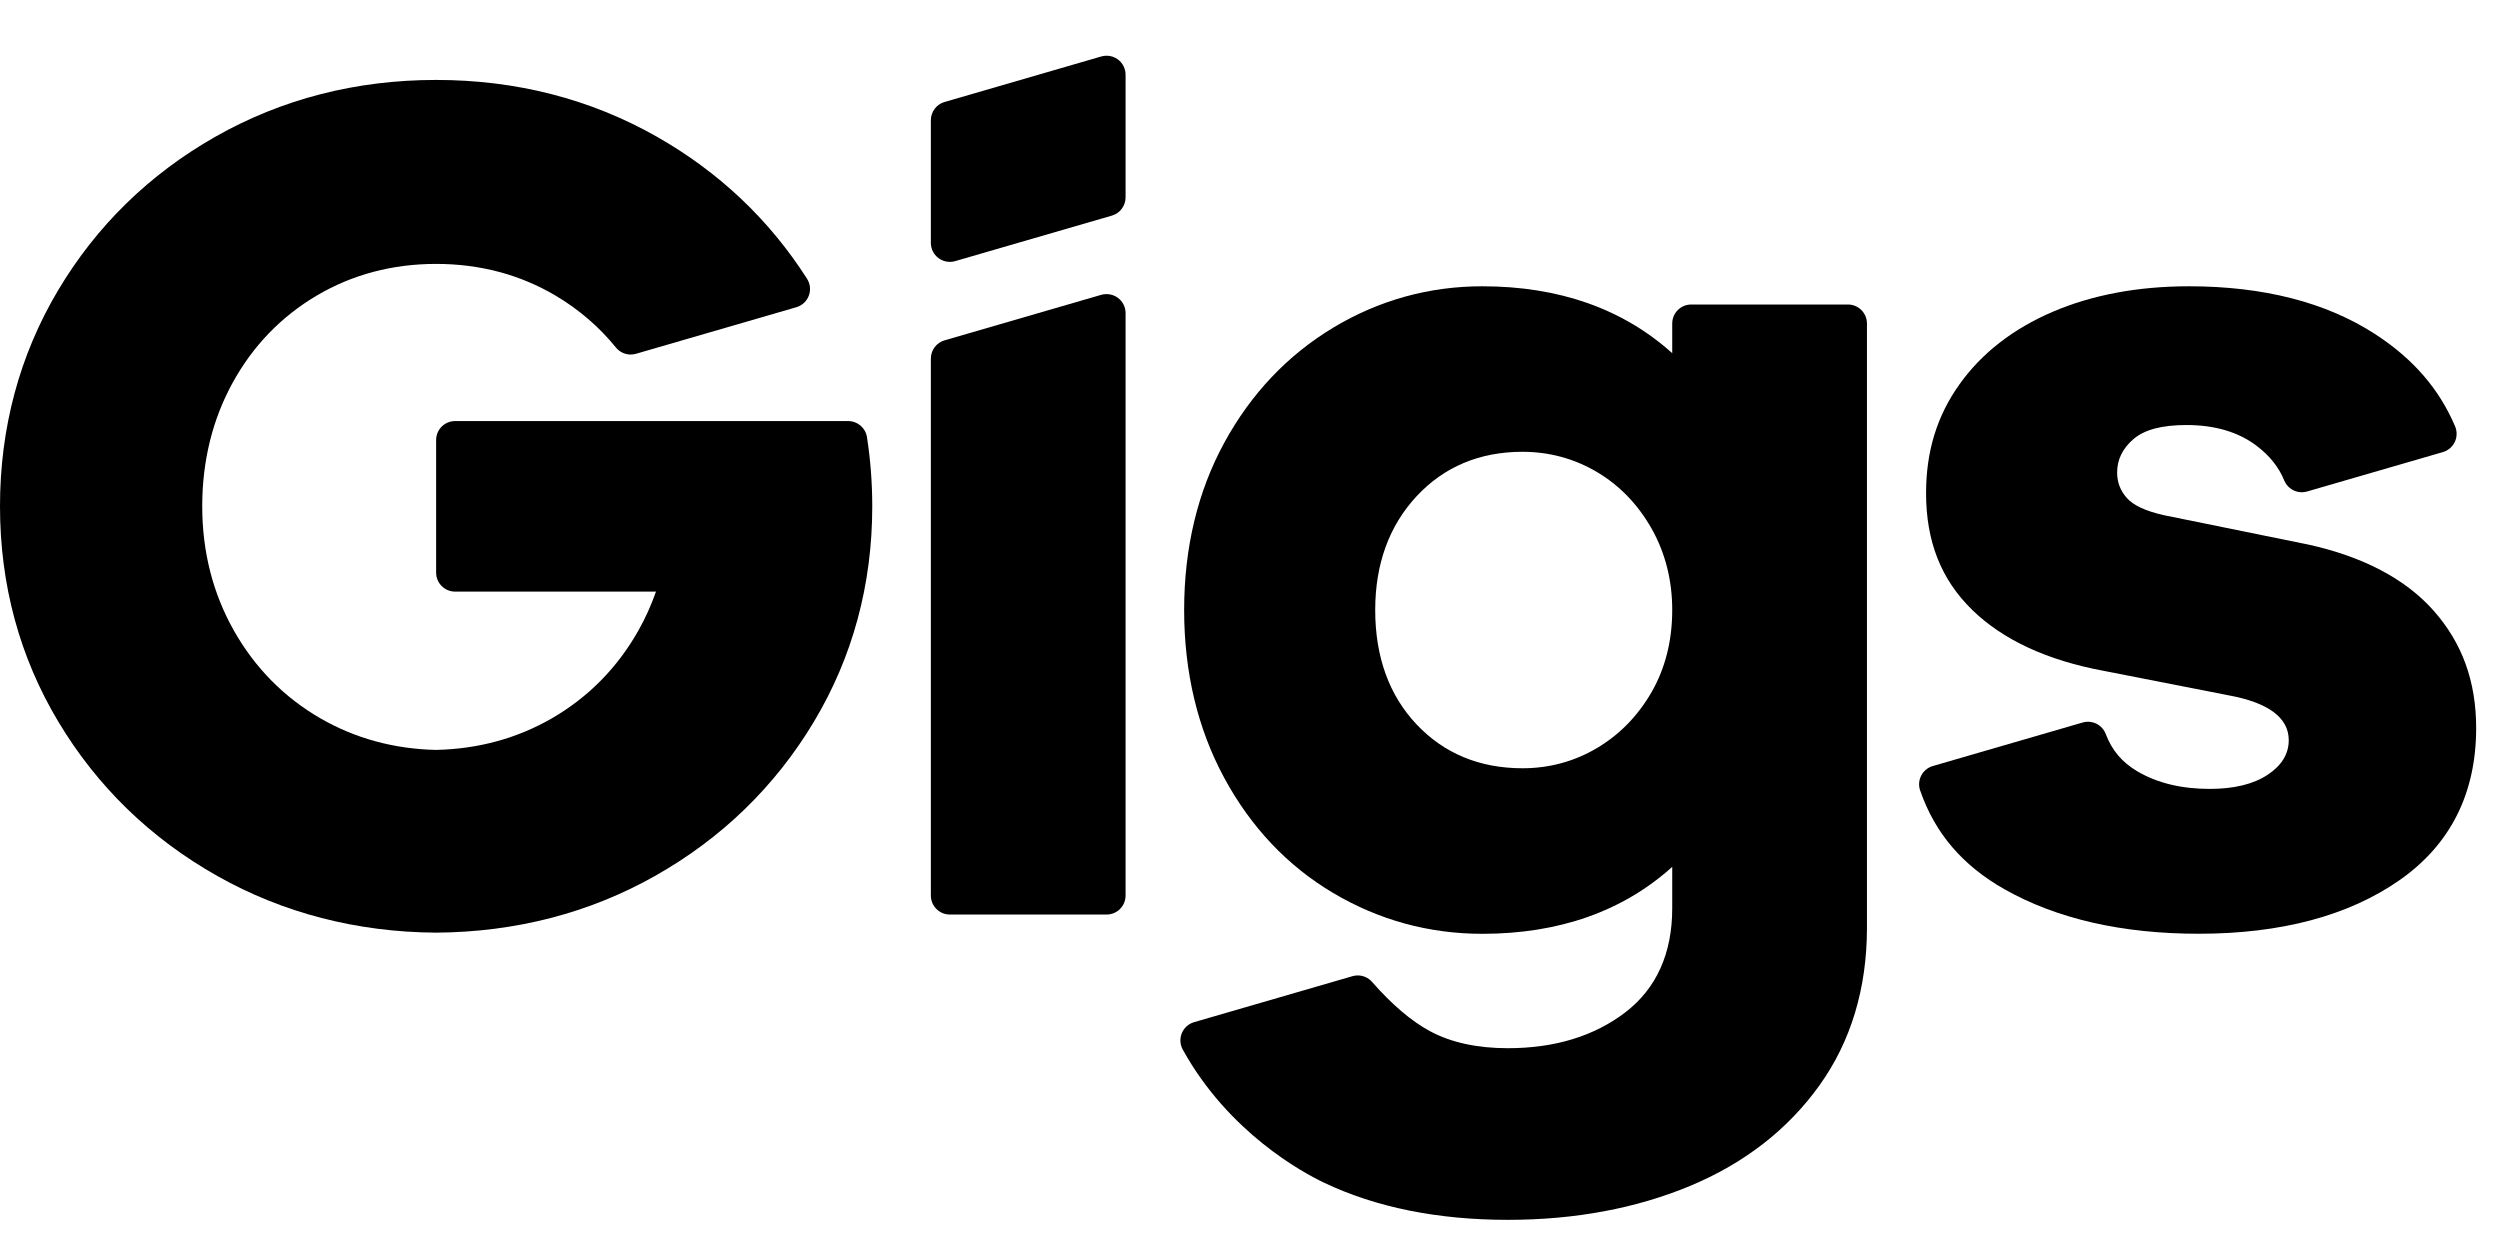
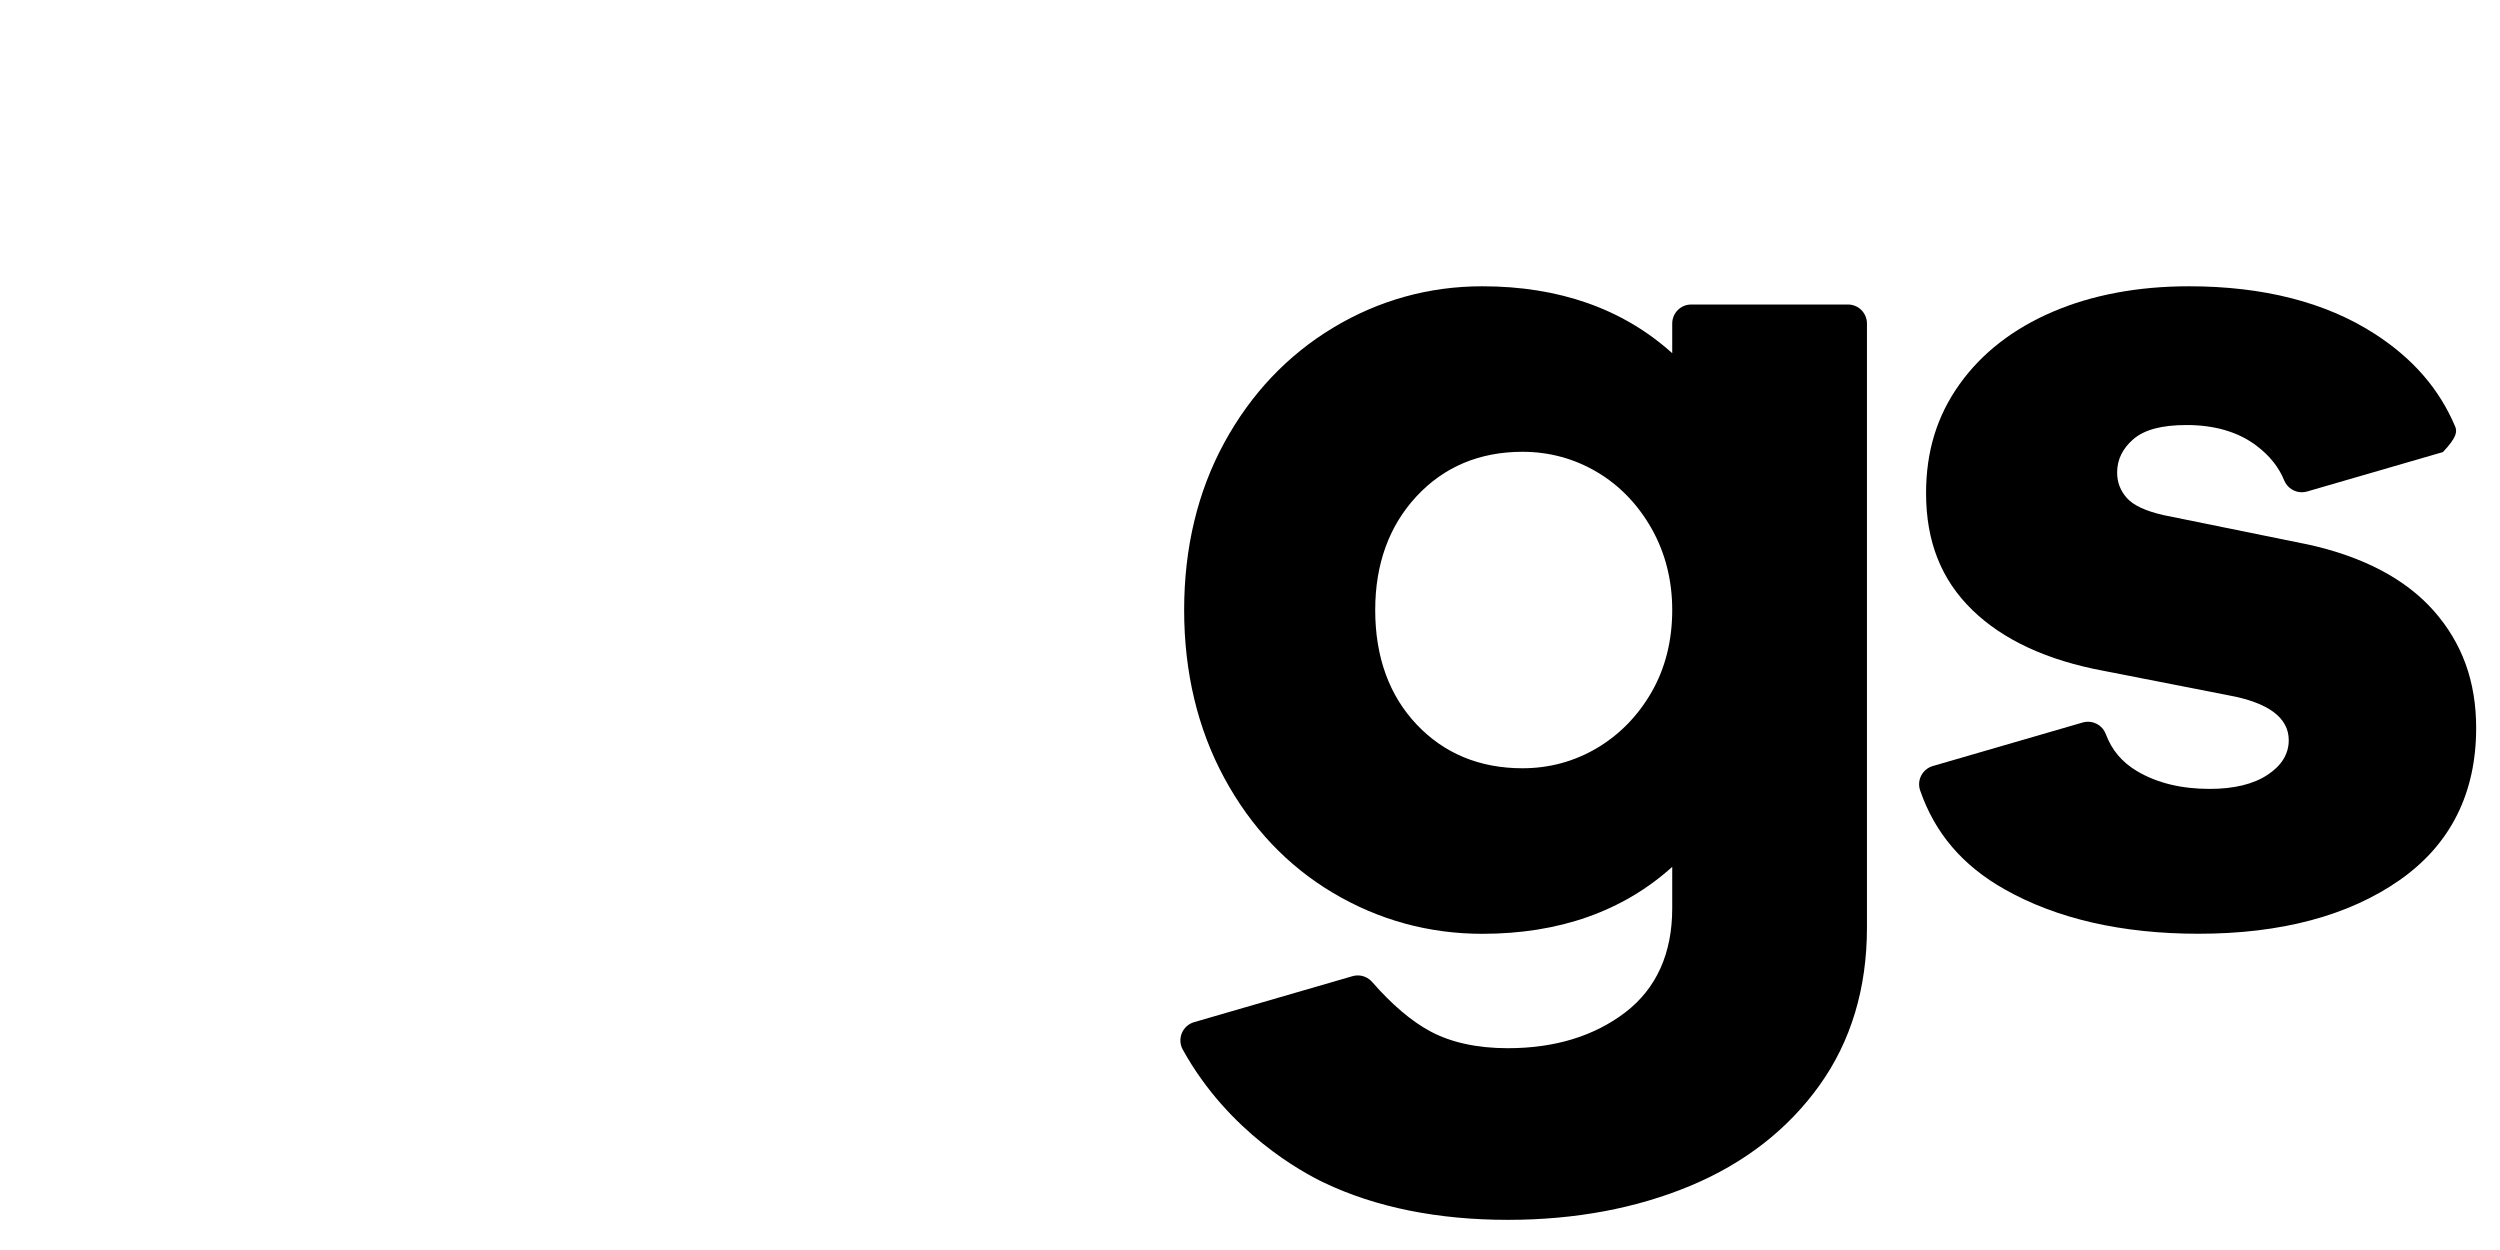
<svg xmlns="http://www.w3.org/2000/svg" width="82" height="41" viewBox="0 0 82 41" fill="none">
  <path fill-rule="evenodd" clip-rule="evenodd" d="M61.236 10.612V30.429C61.236 32.415 60.713 34.155 59.679 35.599C58.646 37.042 57.222 38.151 55.447 38.893C53.671 39.635 51.657 40.011 49.459 40.011C47.155 40.011 45.127 39.601 43.431 38.793C42.722 38.456 40.295 37.143 38.795 34.427C38.703 34.261 38.692 34.062 38.764 33.887C38.836 33.712 38.985 33.58 39.166 33.527L44.361 32.019C44.418 32.002 44.476 31.994 44.534 31.994C44.711 31.994 44.883 32.069 45.003 32.206C45.655 32.951 46.295 33.495 46.904 33.823C47.593 34.194 48.453 34.381 49.459 34.381C50.995 34.381 52.291 33.985 53.312 33.204C54.331 32.422 54.849 31.273 54.849 29.791V28.433C53.233 29.89 51.137 30.629 48.621 30.629C46.872 30.629 45.227 30.179 43.73 29.291C42.233 28.404 41.031 27.134 40.157 25.518C39.283 23.903 38.84 22.049 38.84 20.009C38.84 17.97 39.283 16.122 40.157 14.52C41.031 12.917 42.233 11.648 43.73 10.747C45.227 9.847 46.873 9.39 48.621 9.39C51.137 9.39 53.232 10.128 54.849 11.585V10.612C54.849 10.267 55.127 9.988 55.472 9.988H60.613C60.958 9.988 61.236 10.267 61.236 10.612ZM54.17 22.704C54.62 21.922 54.849 21.016 54.849 20.009C54.849 19.029 54.62 18.129 54.17 17.334C53.719 16.54 53.115 15.915 52.373 15.478C51.631 15.041 50.812 14.819 49.938 14.819C48.534 14.819 47.365 15.309 46.465 16.276C45.564 17.244 45.107 18.5 45.107 20.009C45.107 21.546 45.564 22.808 46.465 23.762C47.365 24.715 48.534 25.199 49.938 25.199C50.812 25.199 51.631 24.978 52.373 24.541C53.115 24.103 53.72 23.485 54.17 22.704Z" fill="black" />
-   <path d="M79.821 20.028C78.894 18.983 77.499 18.251 75.674 17.853C75.671 17.853 75.668 17.852 75.665 17.852L70.96 16.895C70.376 16.762 69.974 16.574 69.762 16.336C69.547 16.094 69.442 15.82 69.442 15.497C69.442 15.073 69.624 14.704 69.981 14.399C70.344 14.091 70.913 13.941 71.718 13.941C72.645 13.941 73.417 14.169 74.013 14.619C74.441 14.942 74.747 15.325 74.921 15.756C75.019 15.996 75.251 16.146 75.499 16.146C75.556 16.146 75.615 16.138 75.673 16.121L80.128 14.828C80.298 14.778 80.44 14.657 80.517 14.497C80.593 14.336 80.597 14.15 80.528 13.986C80.004 12.75 79.14 11.755 77.885 10.947C76.283 9.913 74.234 9.39 71.798 9.39C70.128 9.39 68.624 9.672 67.326 10.228C66.029 10.784 65.001 11.583 64.273 12.603C63.534 13.637 63.175 14.805 63.175 16.176C63.175 17.761 63.671 19.015 64.692 20.008C65.698 20.988 67.149 21.66 69.003 22.004L73.07 22.801C73.073 22.802 73.076 22.803 73.079 22.803C74.401 23.042 75.071 23.539 75.071 24.279C75.071 24.73 74.836 25.113 74.372 25.417C73.909 25.722 73.271 25.876 72.476 25.876C71.549 25.876 70.749 25.681 70.101 25.297C69.604 25.004 69.267 24.605 69.07 24.078C68.977 23.829 68.74 23.673 68.487 23.673C68.429 23.673 68.37 23.681 68.313 23.698L63.396 25.126C63.233 25.173 63.095 25.286 63.017 25.437C62.938 25.589 62.925 25.766 62.981 25.927C63.465 27.328 64.37 28.389 65.75 29.169C67.459 30.136 69.601 30.627 72.117 30.627C74.818 30.627 77.035 30.035 78.704 28.87C80.372 27.705 81.218 26.026 81.218 23.88C81.218 22.35 80.761 21.09 79.821 20.028Z" fill="black" />
-   <path d="M27.821 13.811H14.928C14.584 13.811 14.305 14.089 14.305 14.434V18.782C14.305 19.126 14.584 19.405 14.928 19.405H21.516C21.361 19.85 21.166 20.28 20.938 20.684C20.249 21.903 19.295 22.871 18.101 23.561C16.965 24.217 15.69 24.566 14.312 24.597H14.296C12.92 24.566 11.645 24.217 10.509 23.561C9.315 22.871 8.361 21.903 7.672 20.684C6.983 19.465 6.633 18.094 6.633 16.608C6.633 15.123 6.969 13.758 7.632 12.552C8.294 11.346 9.222 10.385 10.389 9.695C11.556 9.005 12.874 8.656 14.305 8.656C15.736 8.656 17.054 9.005 18.221 9.695C18.983 10.146 19.65 10.719 20.203 11.399C20.323 11.547 20.502 11.629 20.686 11.629C20.744 11.629 20.803 11.621 20.86 11.604L26.12 10.077C26.308 10.023 26.46 9.882 26.529 9.699C26.598 9.515 26.577 9.309 26.471 9.144C25.235 7.205 23.575 5.636 21.538 4.48C19.364 3.247 16.931 2.622 14.305 2.622C11.679 2.622 9.246 3.247 7.072 4.48C4.897 5.714 3.157 7.414 1.898 9.535C0.639 11.656 0 14.036 0 16.608C0 19.18 0.645 21.559 1.918 23.68C3.19 25.802 4.945 27.503 7.133 28.735C9.284 29.947 11.695 30.572 14.299 30.591H14.311C16.916 30.572 19.326 29.947 21.477 28.735C23.665 27.503 25.419 25.802 26.692 23.68C27.965 21.559 28.61 19.18 28.61 16.608C28.61 15.84 28.552 15.076 28.436 14.337C28.389 14.034 28.128 13.811 27.821 13.811Z" fill="black" />
-   <path d="M36.67 9.771C36.561 9.689 36.43 9.646 36.296 9.646C36.238 9.646 36.18 9.654 36.122 9.67L30.982 11.163C30.715 11.24 30.532 11.484 30.532 11.762V29.373C30.532 29.718 30.811 29.997 31.155 29.997H36.296C36.64 29.997 36.919 29.718 36.919 29.373V10.269C36.919 10.073 36.827 9.888 36.67 9.771Z" fill="black" />
-   <path d="M36.67 1.952C36.561 1.87 36.43 1.827 36.296 1.827C36.238 1.827 36.18 1.836 36.122 1.852L30.982 3.345C30.715 3.422 30.532 3.666 30.532 3.943V7.966C30.532 8.162 30.624 8.347 30.781 8.465C30.89 8.547 31.022 8.59 31.155 8.59C31.213 8.59 31.272 8.582 31.329 8.565L36.47 7.072C36.736 6.995 36.919 6.751 36.919 6.474V2.451C36.919 2.255 36.827 2.07 36.67 1.952Z" fill="black" />
+   <path d="M79.821 20.028C78.894 18.983 77.499 18.251 75.674 17.853C75.671 17.853 75.668 17.852 75.665 17.852L70.96 16.895C70.376 16.762 69.974 16.574 69.762 16.336C69.547 16.094 69.442 15.82 69.442 15.497C69.442 15.073 69.624 14.704 69.981 14.399C70.344 14.091 70.913 13.941 71.718 13.941C72.645 13.941 73.417 14.169 74.013 14.619C74.441 14.942 74.747 15.325 74.921 15.756C75.019 15.996 75.251 16.146 75.499 16.146C75.556 16.146 75.615 16.138 75.673 16.121L80.128 14.828C80.593 14.336 80.597 14.15 80.528 13.986C80.004 12.75 79.14 11.755 77.885 10.947C76.283 9.913 74.234 9.39 71.798 9.39C70.128 9.39 68.624 9.672 67.326 10.228C66.029 10.784 65.001 11.583 64.273 12.603C63.534 13.637 63.175 14.805 63.175 16.176C63.175 17.761 63.671 19.015 64.692 20.008C65.698 20.988 67.149 21.66 69.003 22.004L73.07 22.801C73.073 22.802 73.076 22.803 73.079 22.803C74.401 23.042 75.071 23.539 75.071 24.279C75.071 24.73 74.836 25.113 74.372 25.417C73.909 25.722 73.271 25.876 72.476 25.876C71.549 25.876 70.749 25.681 70.101 25.297C69.604 25.004 69.267 24.605 69.07 24.078C68.977 23.829 68.74 23.673 68.487 23.673C68.429 23.673 68.37 23.681 68.313 23.698L63.396 25.126C63.233 25.173 63.095 25.286 63.017 25.437C62.938 25.589 62.925 25.766 62.981 25.927C63.465 27.328 64.37 28.389 65.75 29.169C67.459 30.136 69.601 30.627 72.117 30.627C74.818 30.627 77.035 30.035 78.704 28.87C80.372 27.705 81.218 26.026 81.218 23.88C81.218 22.35 80.761 21.09 79.821 20.028Z" fill="black" />
</svg>